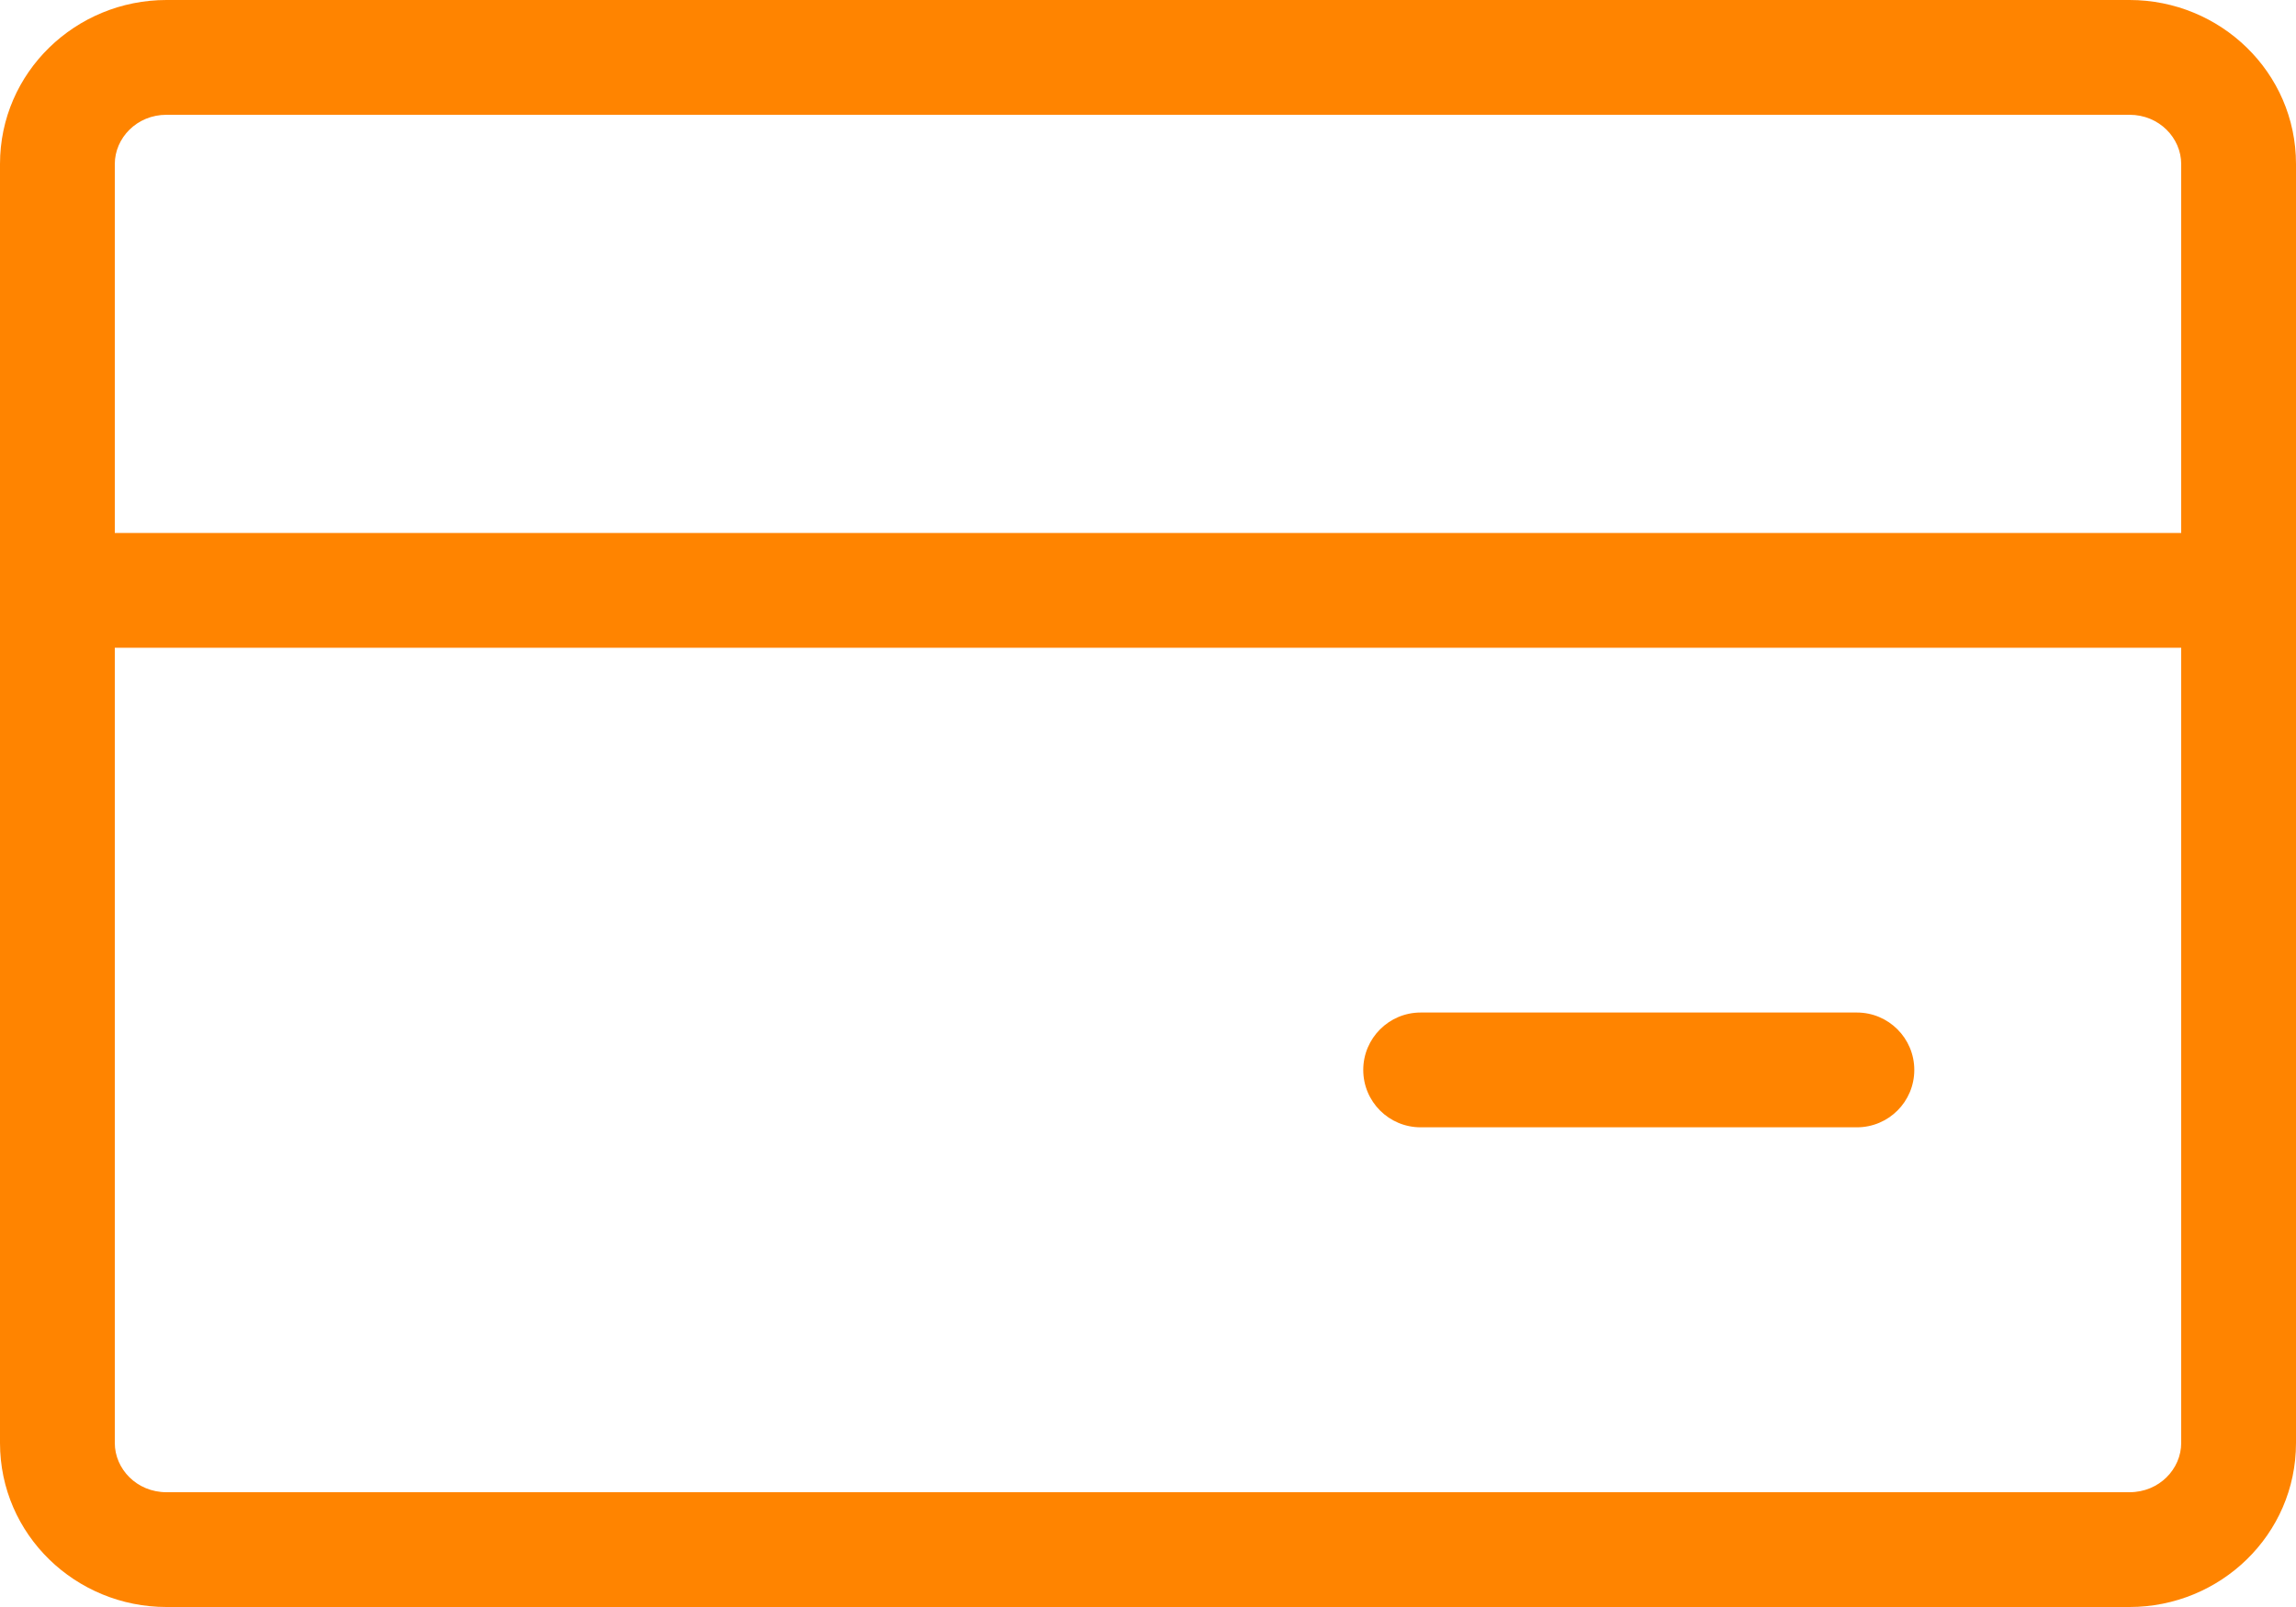
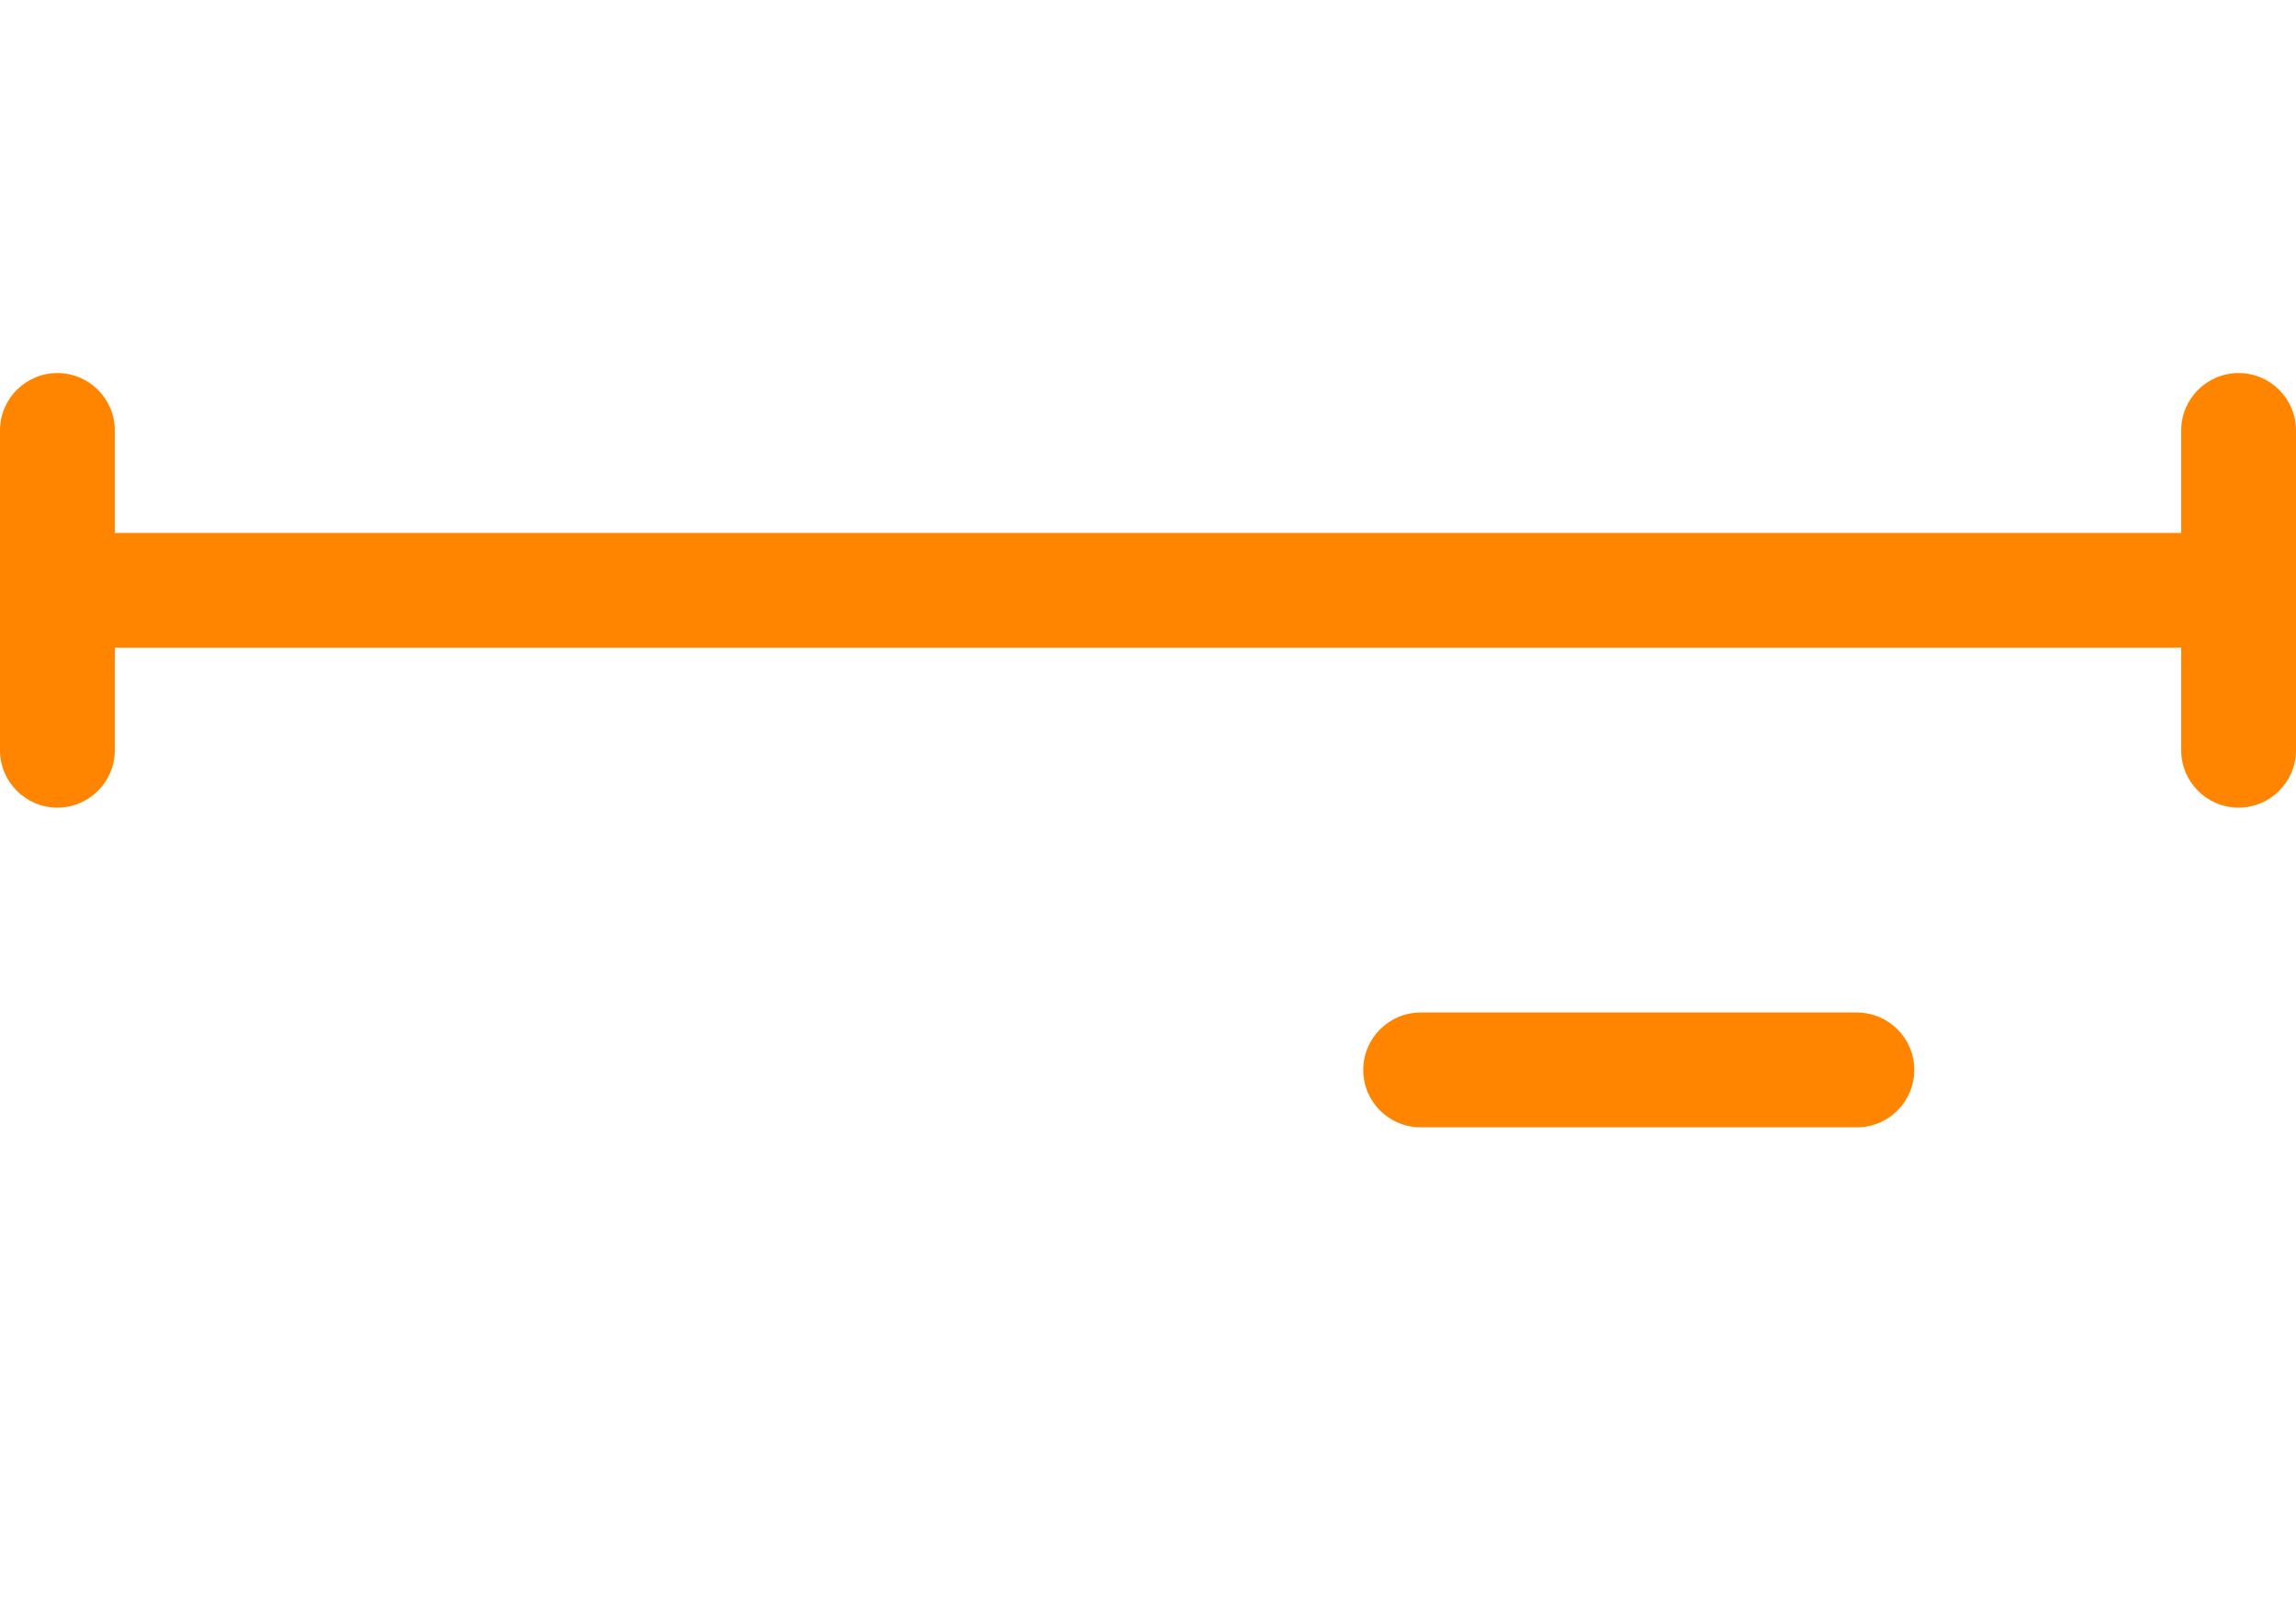
<svg xmlns="http://www.w3.org/2000/svg" width="20" height="14" viewBox="0 0 20 14" fill="none">
-   <path fill-rule="evenodd" clip-rule="evenodd" d="M1.45 1C1.191 1 1 1.203 1 1.429V12.571C1 12.797 1.191 13 1.45 13H18.55C18.809 13 19 12.797 19 12.571V1.429C19 1.203 18.809 1 18.55 1H1.45ZM0 1.429C0 0.629 0.66 0 1.45 0H18.55C19.34 0 20 0.629 20 1.429V12.571C20 13.371 19.34 14 18.55 14H1.45C0.66 14 0 13.371 0 12.571V1.429Z" fill="#FF8400" />
  <path fill-rule="evenodd" clip-rule="evenodd" d="M0.5 3.25C0.776 3.25 1 3.474 1 3.75V4.643H19V3.75C19 3.474 19.224 3.25 19.5 3.25C19.776 3.25 20 3.474 20 3.75V6.536C20 6.812 19.776 7.036 19.5 7.036C19.224 7.036 19 6.812 19 6.536V5.643H1V6.536C1 6.812 0.776 7.036 0.5 7.036C0.224 7.036 0 6.812 0 6.536V3.75C0 3.474 0.224 3.25 0.5 3.25ZM11.875 9.321C11.875 9.045 12.099 8.821 12.375 8.821H16.175C16.451 8.821 16.675 9.045 16.675 9.321C16.675 9.598 16.451 9.821 16.175 9.821H12.375C12.099 9.821 11.875 9.598 11.875 9.321Z" fill="#FF8400" />
</svg>